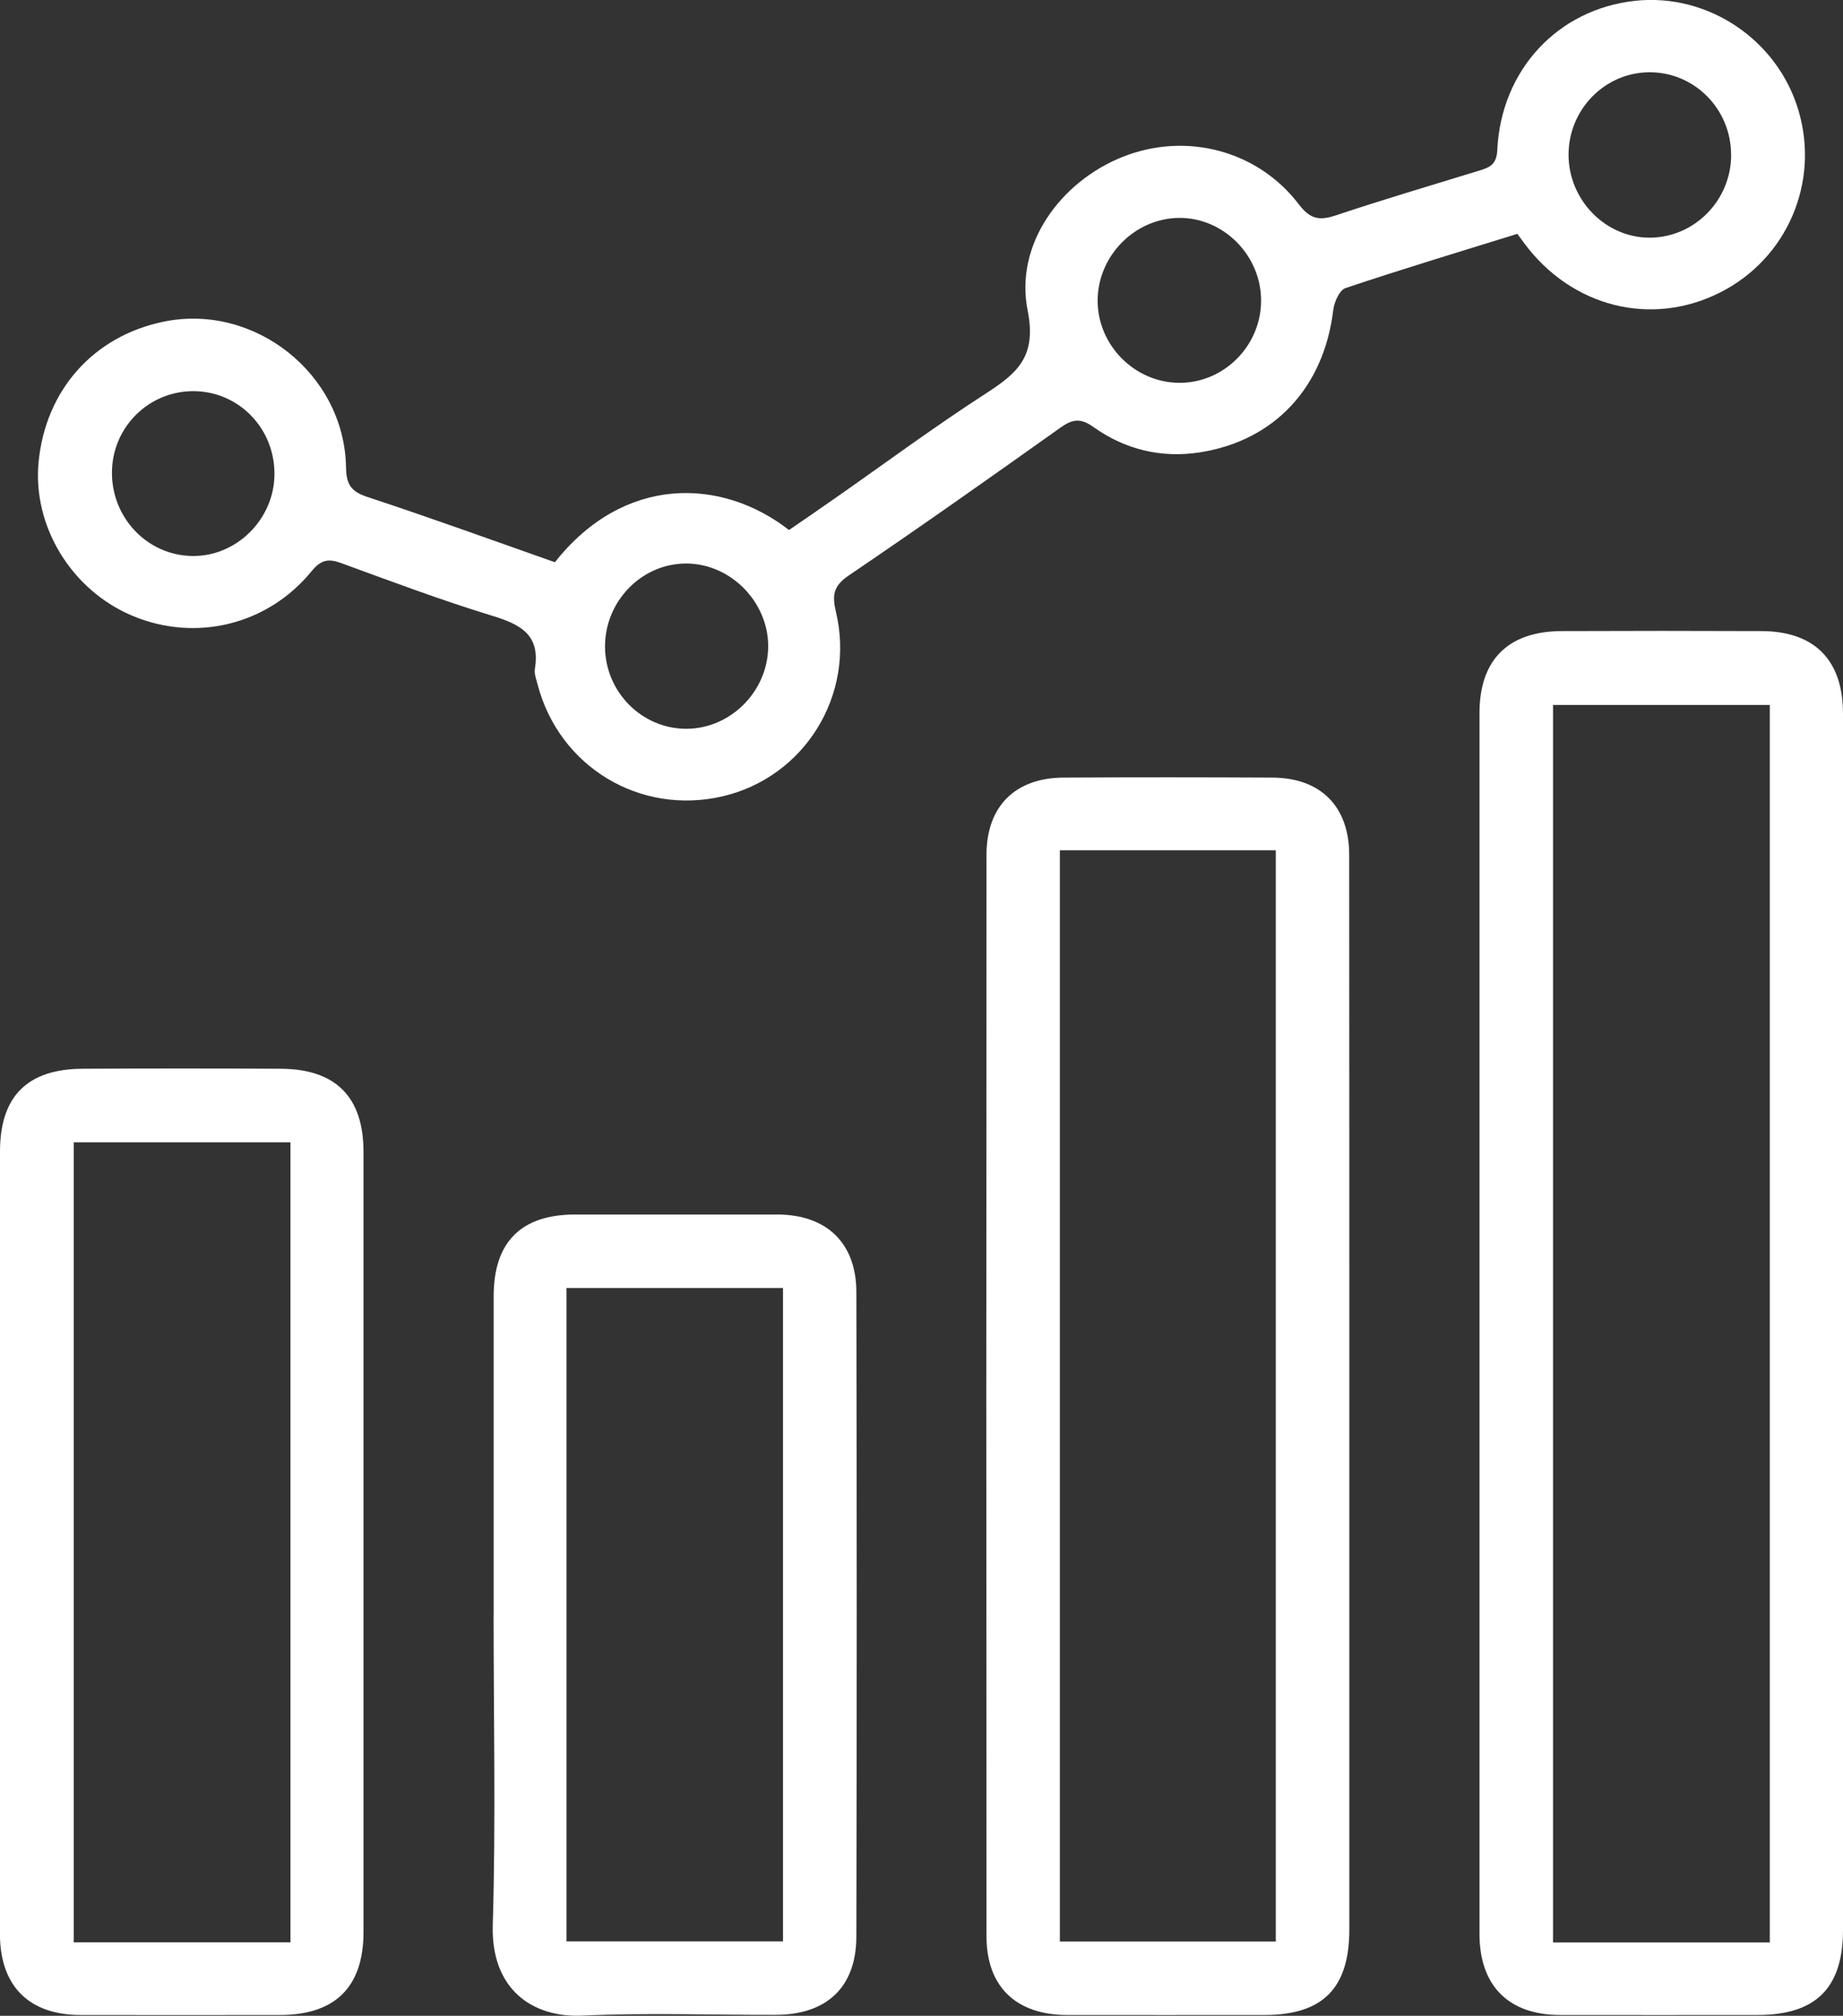
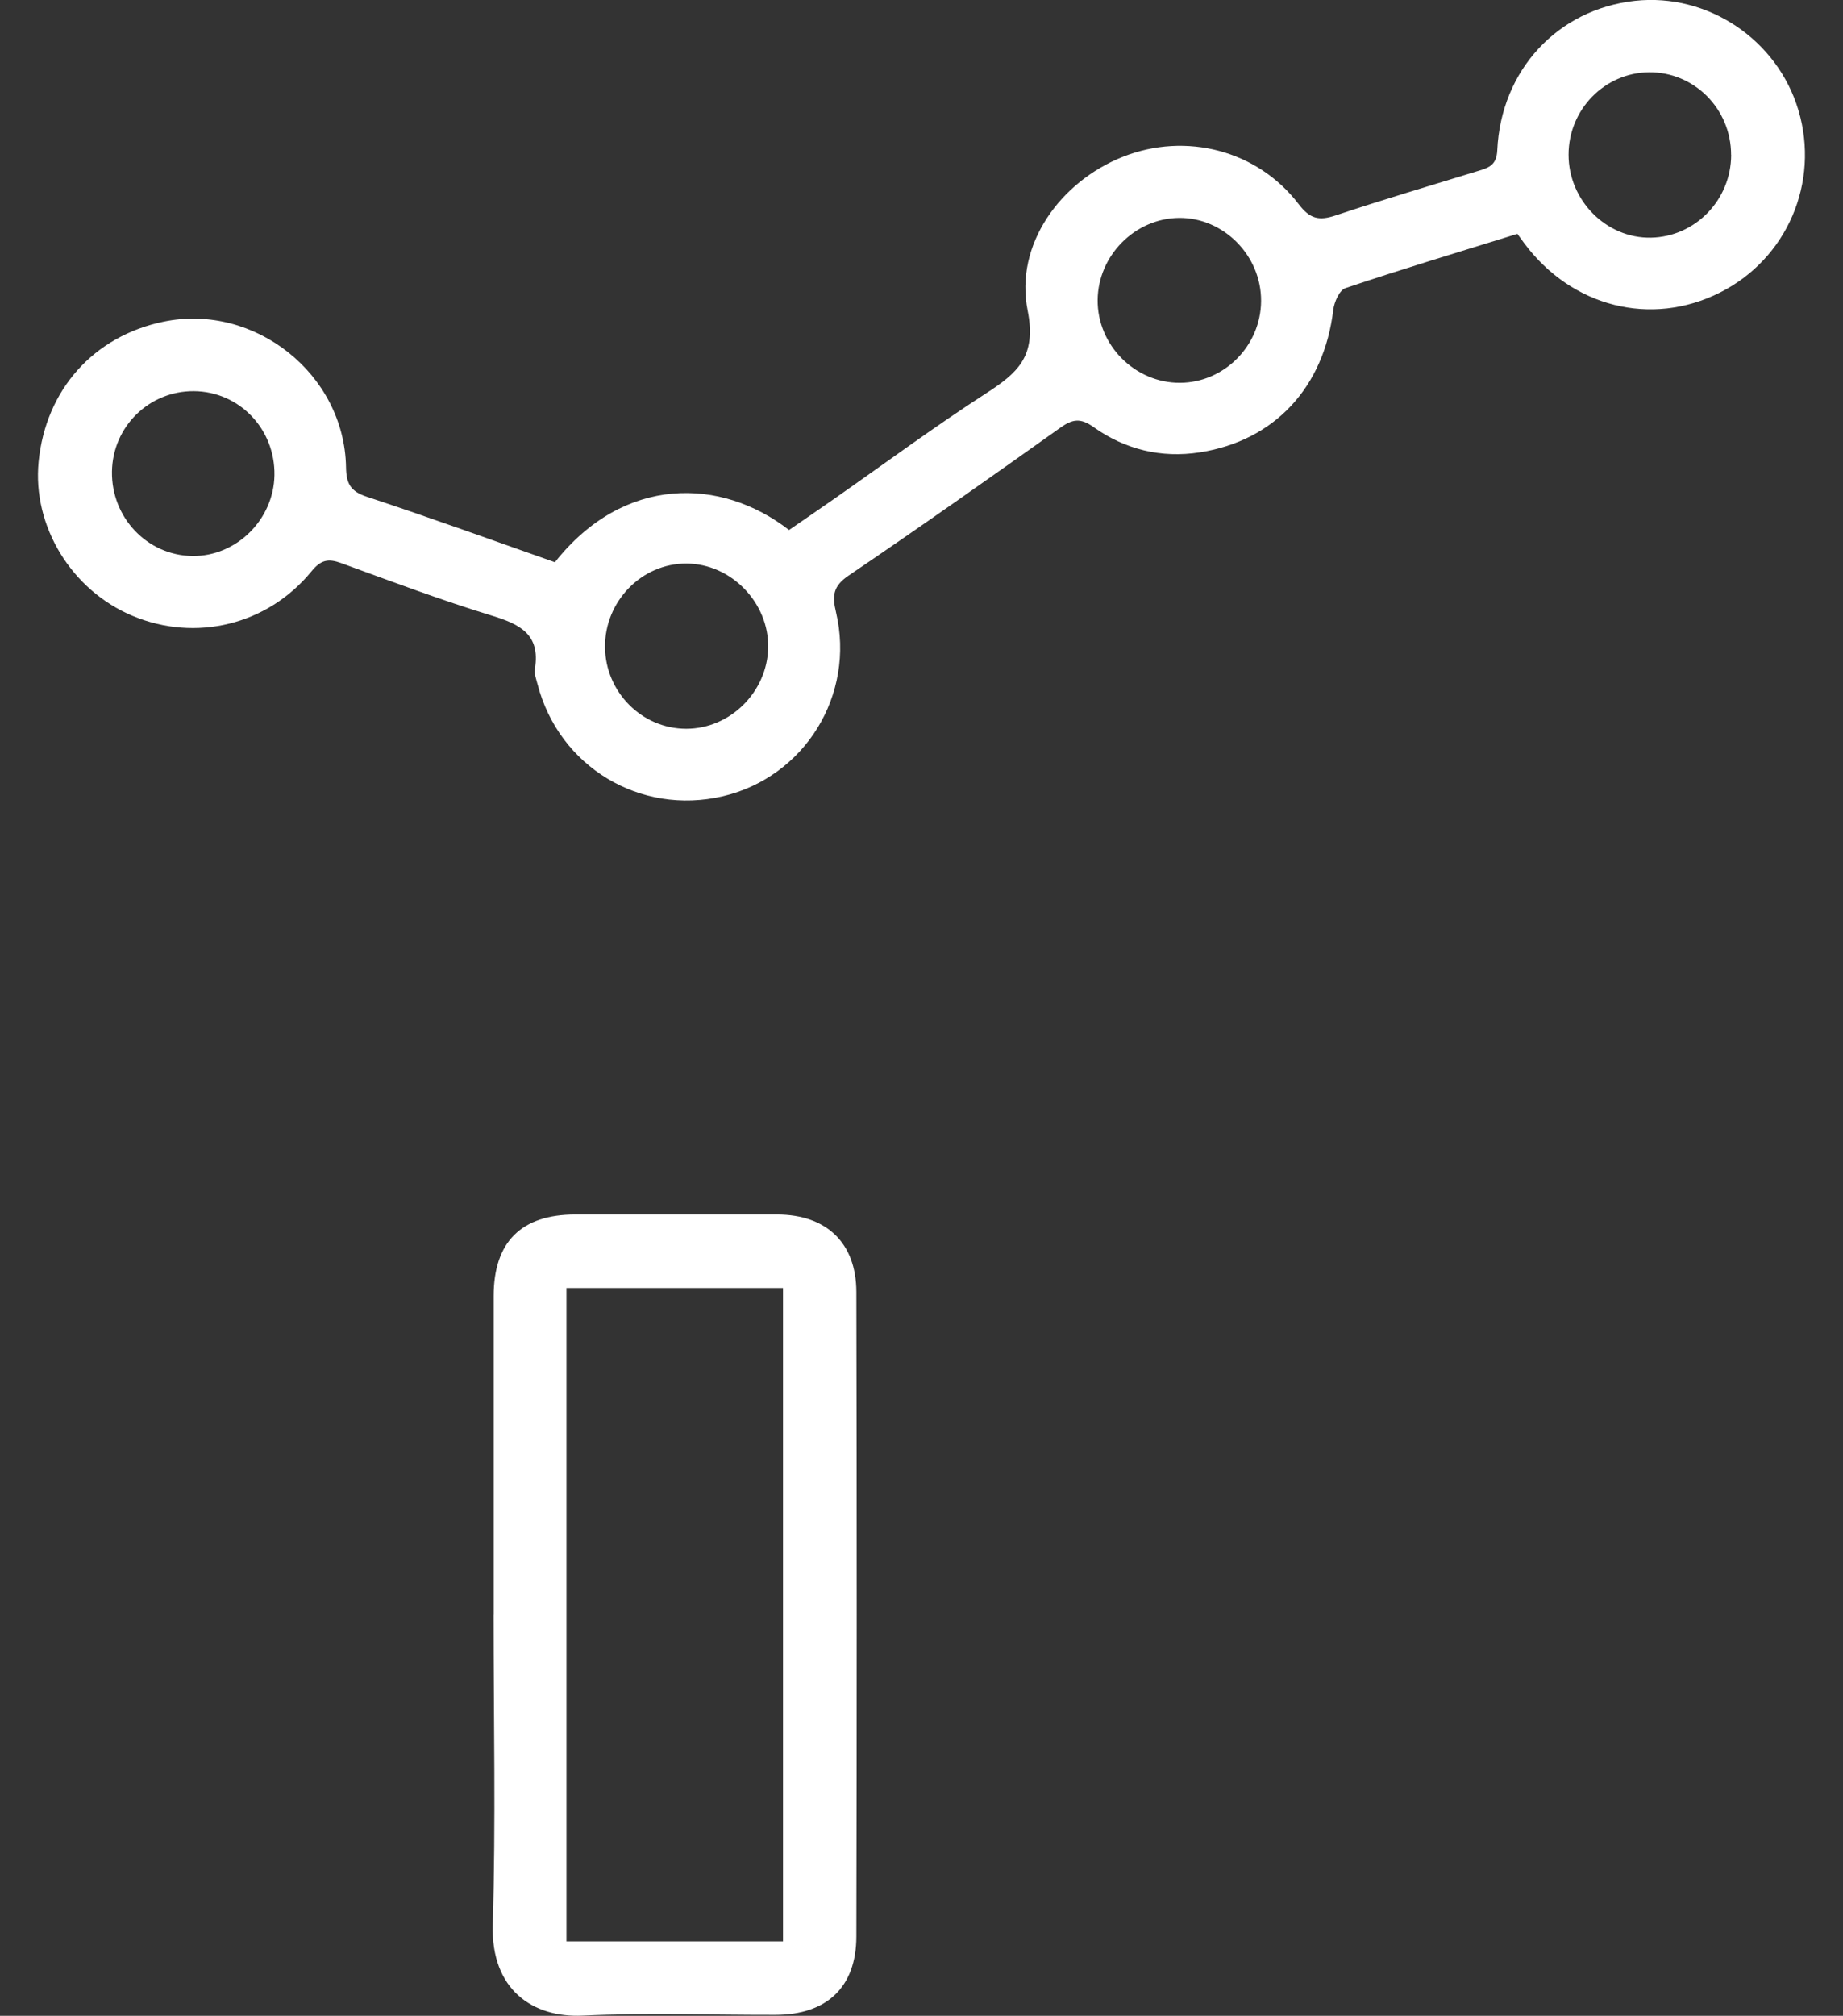
<svg xmlns="http://www.w3.org/2000/svg" id="Calque_2" viewBox="0 0 269.62 294.83">
  <rect x="0" y="0" width="269.62" height="294.83" fill="#333333" stroke="none" />
  <defs>
    <style>.cls-1{fill:#fff;}</style>
  </defs>
  <g id="Calque_1-2">
    <path class="cls-1" d="m221.96,34.21c-8.48,2.63-16.85,5.15-25.13,7.93-.87.29-1.64,2.03-1.78,3.18-1.35,11.29-8.55,19.13-19.51,20.84-5.66.88-10.95-.41-15.58-3.71-1.89-1.34-3.06-1.16-4.83.1-10.26,7.3-20.56,14.57-30.98,21.63-2.27,1.54-2.43,2.92-1.85,5.35,2.86,12.14-4.6,24.12-16.55,26.93-12.12,2.84-23.97-4.31-27.11-16.38-.19-.74-.51-1.54-.39-2.25.84-5.06-2.2-6.54-6.34-7.8-7.42-2.27-14.7-5.01-21.99-7.67-1.89-.69-2.96-.5-4.35,1.2-6.43,7.86-16.93,10.37-26.14,6.53-8.97-3.74-14.71-13.14-13.78-22.56,1.04-10.53,8.07-18.39,18.32-20.49,13.29-2.72,26.41,7.66,26.65,21.28.04,2.47.67,3.55,3.09,4.35,9.23,3.04,18.37,6.36,27.47,9.56,10.08-12.75,24.32-12.43,34.25-4.71,2.18-1.5,4.42-3.03,6.65-4.59,7.36-5.14,14.59-10.5,22.13-15.37,4.61-2.98,7.48-5.39,6.13-12.14-1.93-9.61,4.74-18.85,13.96-22.5,9.2-3.63,19.65-.96,25.69,6.94,1.65,2.17,2.98,2.46,5.4,1.65,6.95-2.32,13.98-4.4,20.99-6.55,1.51-.46,2.56-.87,2.66-2.97.54-11.75,8.84-20.63,20.14-21.87,10.64-1.16,20.84,5.66,23.92,16.01,3.14,10.55-1.66,21.72-11.48,26.66-10.05,5.06-21.69,2.13-28.63-7.21-.26-.35-.52-.71-1.01-1.38Zm31.29-11.56c0-6.73-5.41-12.16-12.04-12.08-6.49.08-11.74,5.47-11.74,12.06,0,6.69,5.52,12.25,12.05,12.13,6.49-.12,11.73-5.53,11.74-12.11Zm-80.62,33.34c6.47-.03,11.82-5.42,11.86-11.95.05-6.64-5.48-12.24-12.02-12.17-6.44.07-11.83,5.51-11.89,12-.06,6.61,5.45,12.15,12.05,12.12Zm-72.25,50.6c6.43.01,11.87-5.38,12-11.87.12-6.56-5.41-12.27-11.94-12.3-6.56-.04-11.99,5.54-11.93,12.24.07,6.57,5.39,11.92,11.87,11.93ZM28.36,57.21c-6.55-.04-11.88,5.19-11.98,11.76-.1,6.74,5.17,12.27,11.77,12.35,6.42.08,11.89-5.31,12-11.82.11-6.76-5.15-12.24-11.79-12.29Z" />
-     <path class="cls-1" d="m269.62,193.81c0,29.48,0,58.97,0,88.45,0,8.5-3.97,12.44-12.48,12.45-9.64,0-19.29.02-28.93,0-7.52-.02-11.77-4.28-11.77-11.87-.01-59.51-.01-119.03,0-178.54,0-7.79,4.18-11.96,12.01-12,9.75-.04,19.51-.04,29.26,0,7.77.04,11.91,4.25,11.91,12.08.01,29.81,0,59.62,0,89.44Zm-10.71,90.29V103.11h-31.71v180.99h31.71Z" />
-     <path class="cls-1" d="m197.4,204.26c0,25.98,0,51.96,0,77.94,0,8.59-3.88,12.5-12.38,12.51-9.64,0-19.29.02-28.93,0-7.44-.02-11.77-4.13-11.77-11.51-.04-52.73-.04-105.45,0-158.18,0-7.12,4.22-11.25,11.26-11.29,10.19-.06,20.38-.05,30.58,0,7.04.04,11.21,4.21,11.22,11.29.03,26.42.01,52.84.02,79.25Zm-42.35-79.9v159.6h31.59V124.36h-31.59Z" />
-     <path class="cls-1" d="m0,225.31C0,206.35,0,187.39,0,168.43c0-8.07,3.98-12.08,12.12-12.12,9.64-.05,19.29-.05,28.93,0,8.07.04,12.13,4.13,12.13,12.17.01,38.03.01,76.06,0,114.09,0,8.03-4.13,12.12-12.17,12.14-9.75.01-19.5.02-29.26,0-7.54-.02-11.75-4.26-11.76-11.85-.02-19.18,0-38.36,0-57.54Zm42.49,58.77v-117H10.79v117h31.7Z" />
    <path class="cls-1" d="m72.22,236.2c0-15.55-.01-31.1,0-46.65.01-7.91,4.03-11.91,11.91-11.92,9.85,0,19.71-.01,29.56,0,7.2.01,11.57,4.13,11.59,11.32.07,31.43.07,62.86,0,94.29-.01,7.39-4.33,11.44-11.81,11.45-9.42.02-18.85-.32-28.24.11-7.27.34-13.42-3.78-13.14-13.27.45-15.1.12-30.22.12-45.34Zm10.65,47.74h31.68v-95.56h-31.68v95.56Z" />
  </g>
</svg>